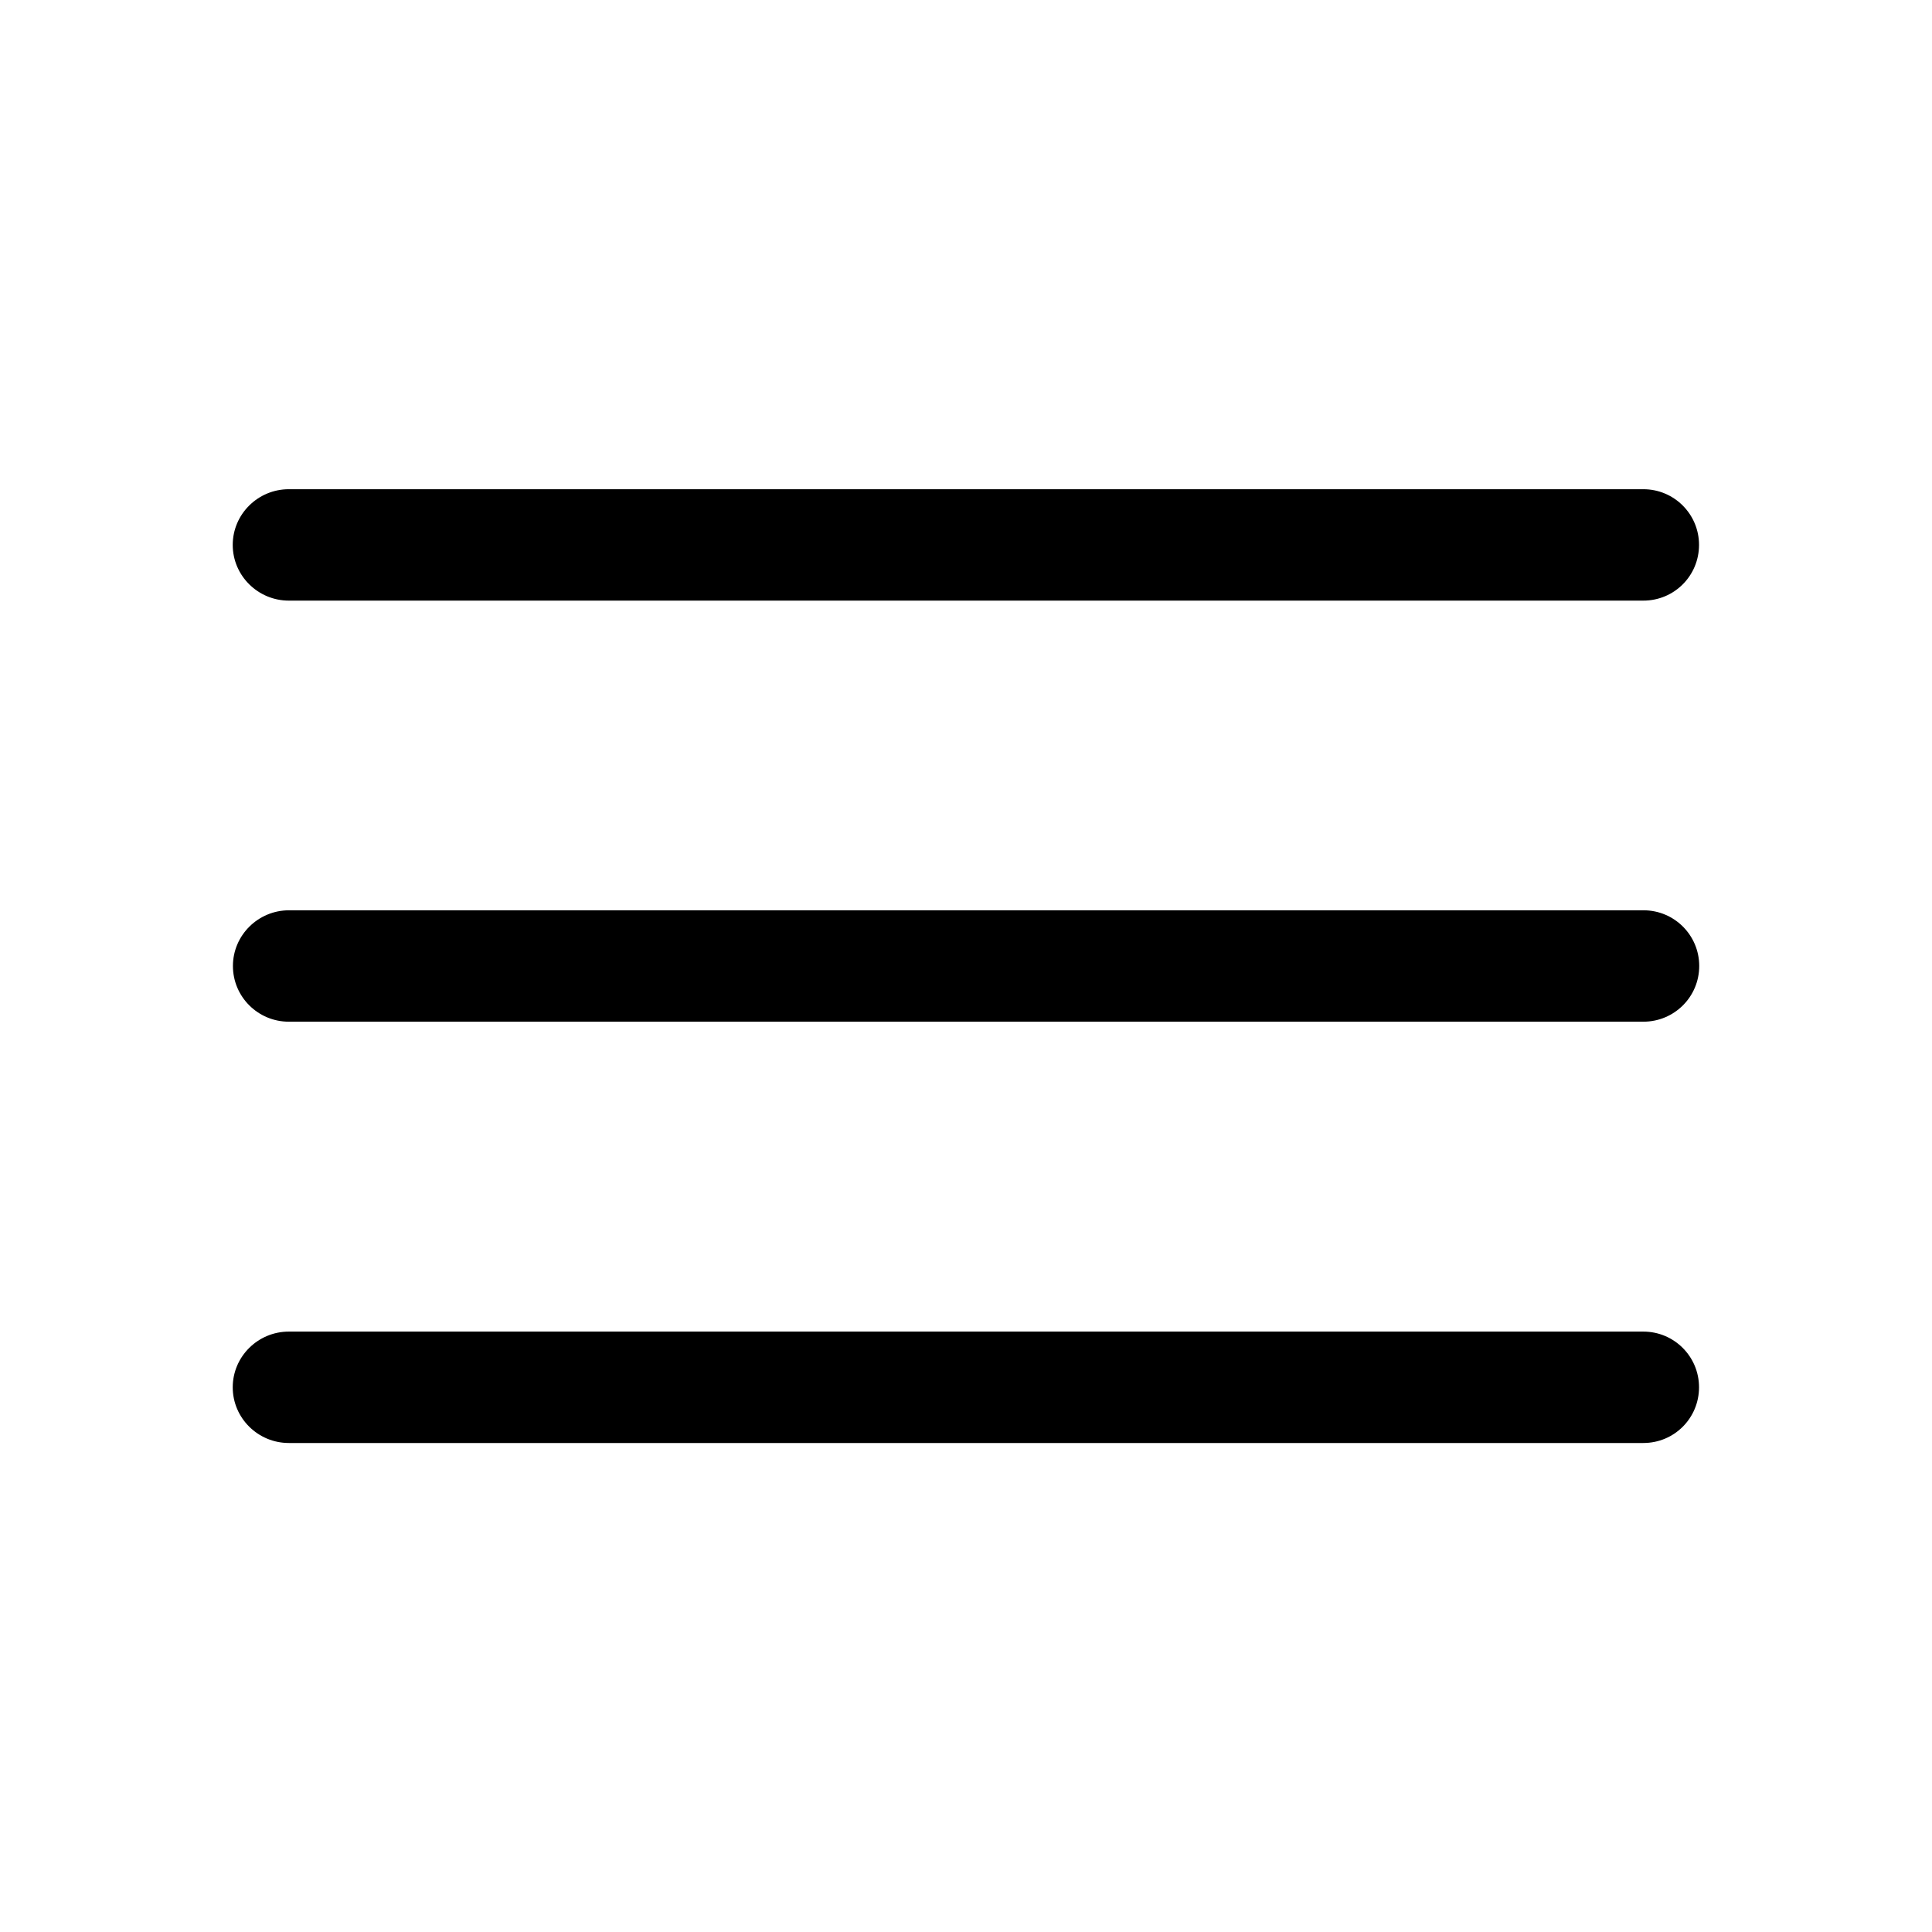
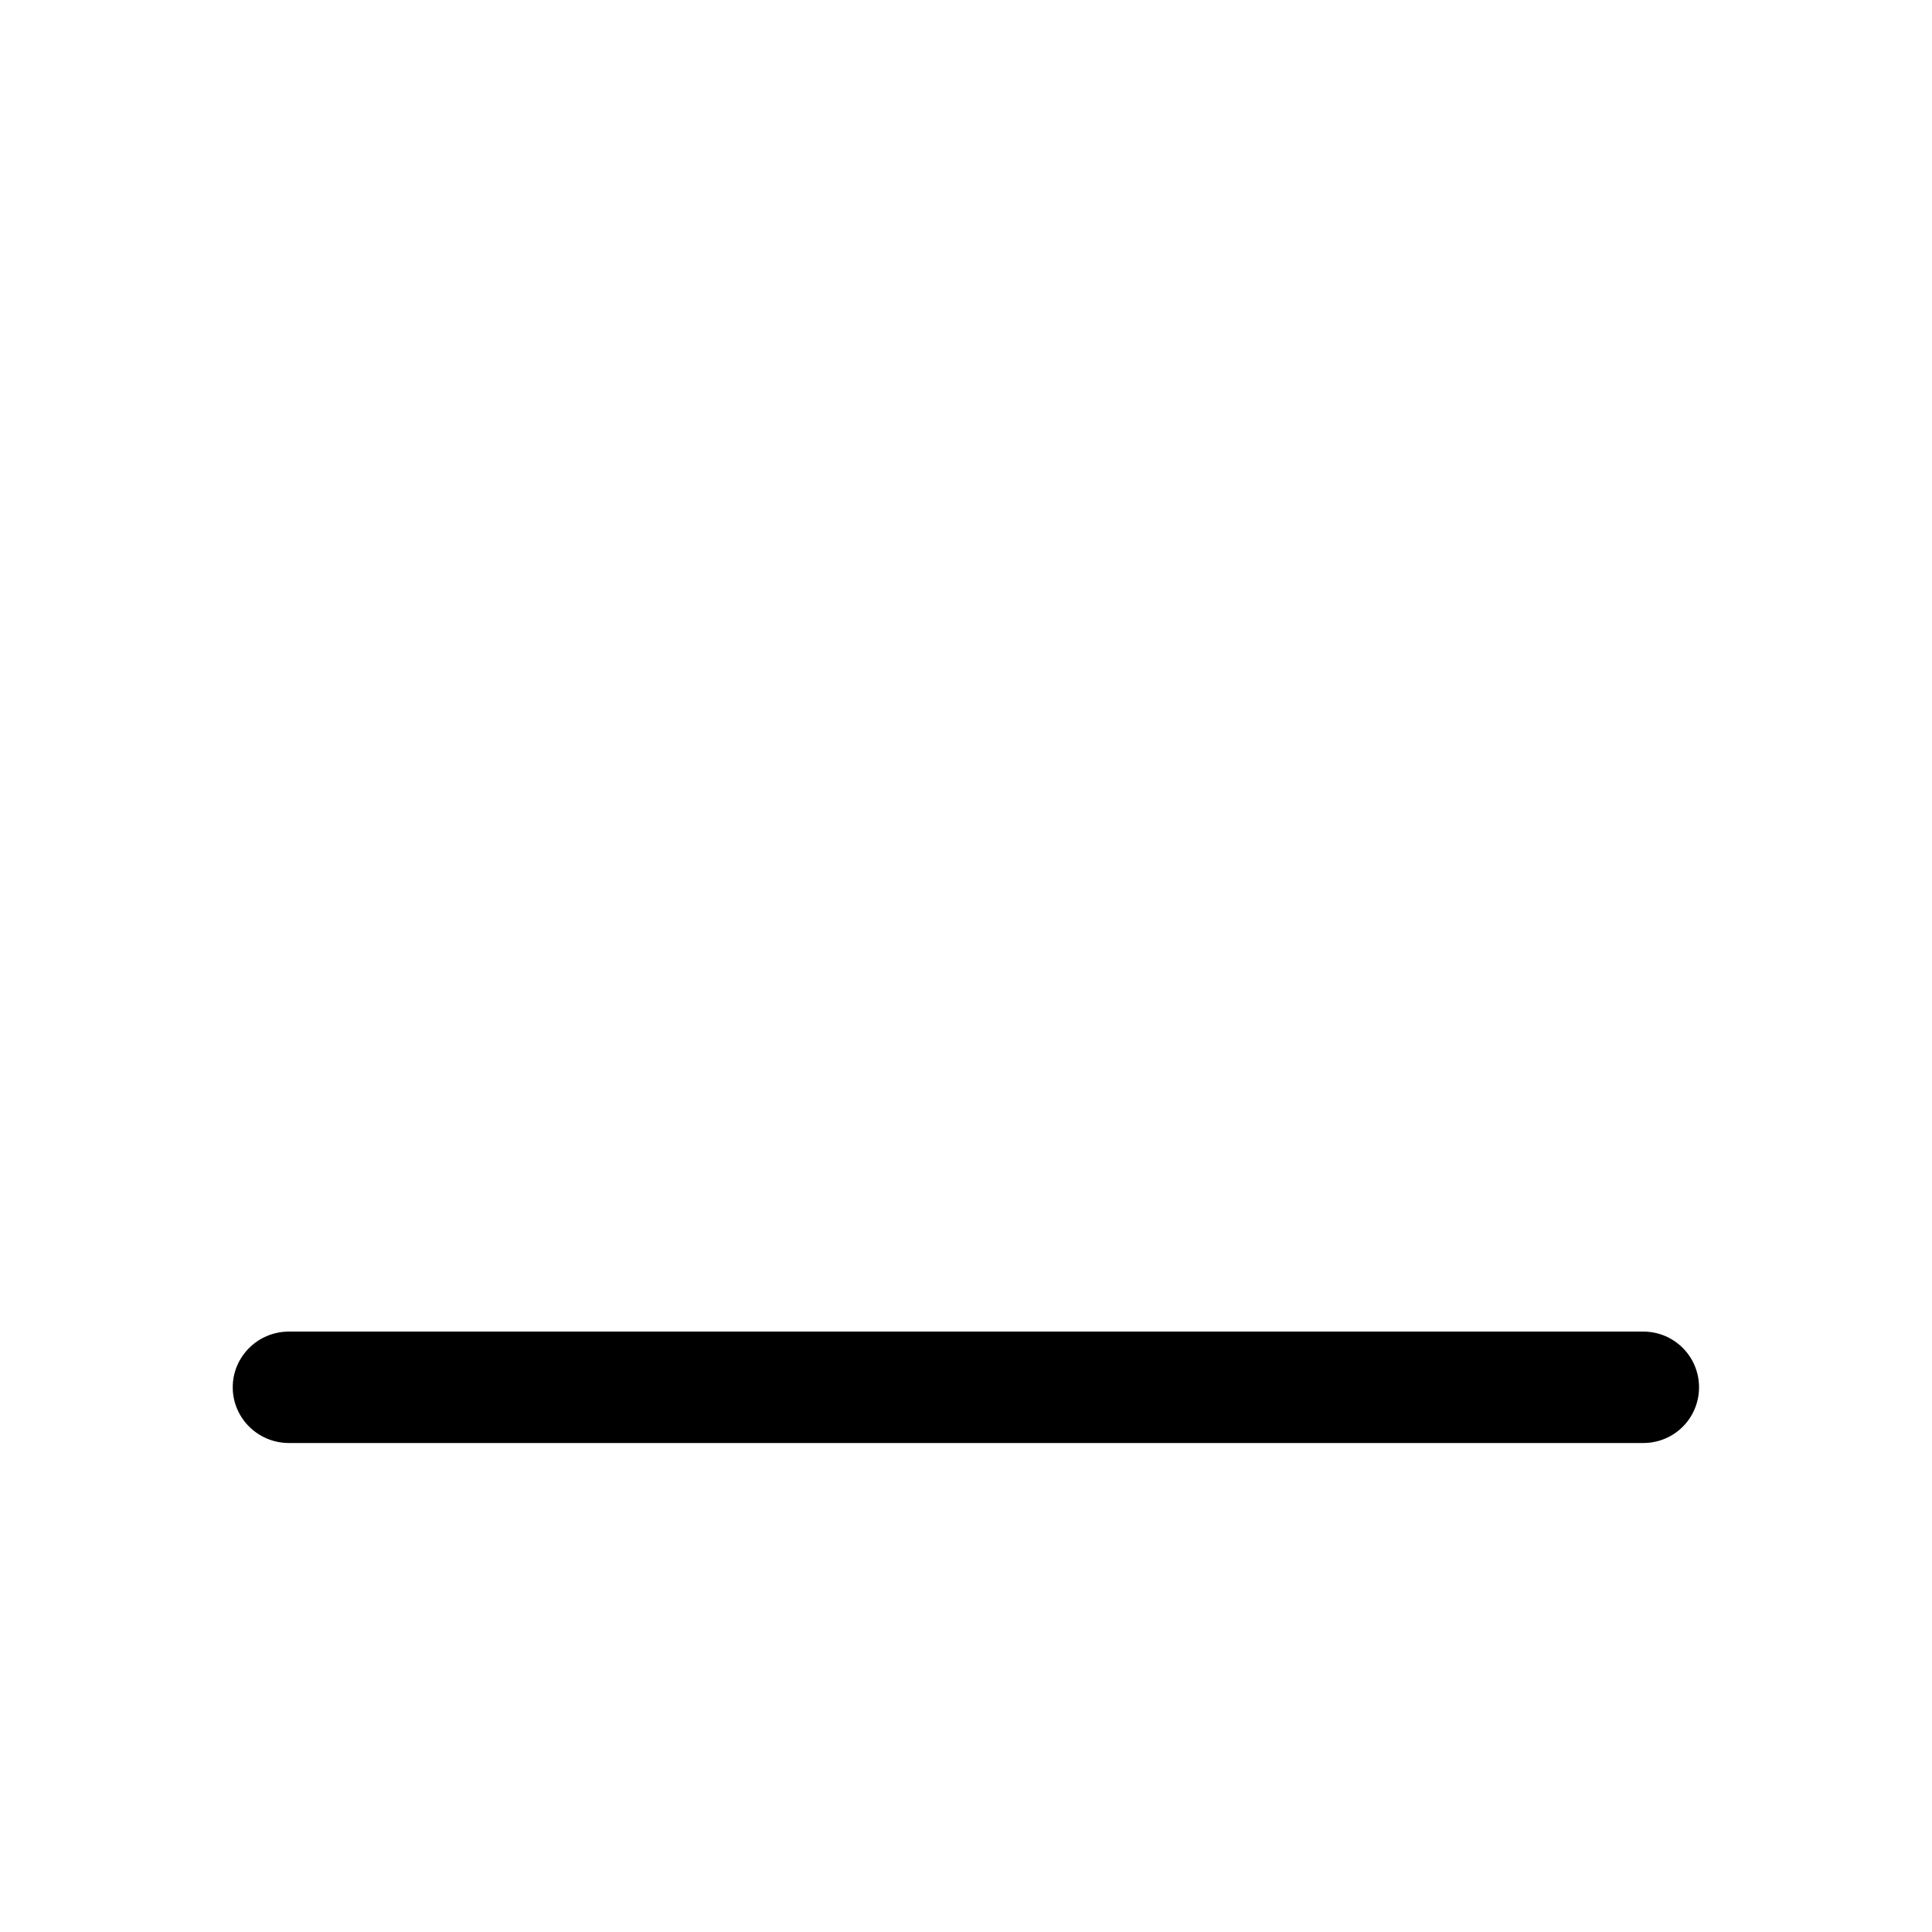
<svg xmlns="http://www.w3.org/2000/svg" fill="#000000" width="800px" height="800px" version="1.1" viewBox="144 144 512 512">
  <g>
-     <path d="m579.5 303.17h-358.96c-8.16 0-14.863-6.602-14.863-14.762s6.699-14.762 14.863-14.762h358.96c8.16 0 14.762 6.602 14.762 14.762-0.004 8.16-6.551 14.762-14.766 14.762z" />
-     <path d="m579.5 414.76h-358.96c-8.164 0-14.812-6.602-14.812-14.762s6.699-14.762 14.863-14.762h358.96c8.16 0 14.762 6.602 14.762 14.762-0.004 8.16-6.602 14.762-14.816 14.762z" />
    <path d="m579.5 526.41h-358.96c-8.16 0-14.863-6.602-14.863-14.762 0-8.16 6.699-14.762 14.863-14.762h358.96c8.16 0 14.762 6.602 14.762 14.762-0.004 8.16-6.551 14.762-14.766 14.762z" />
  </g>
</svg>